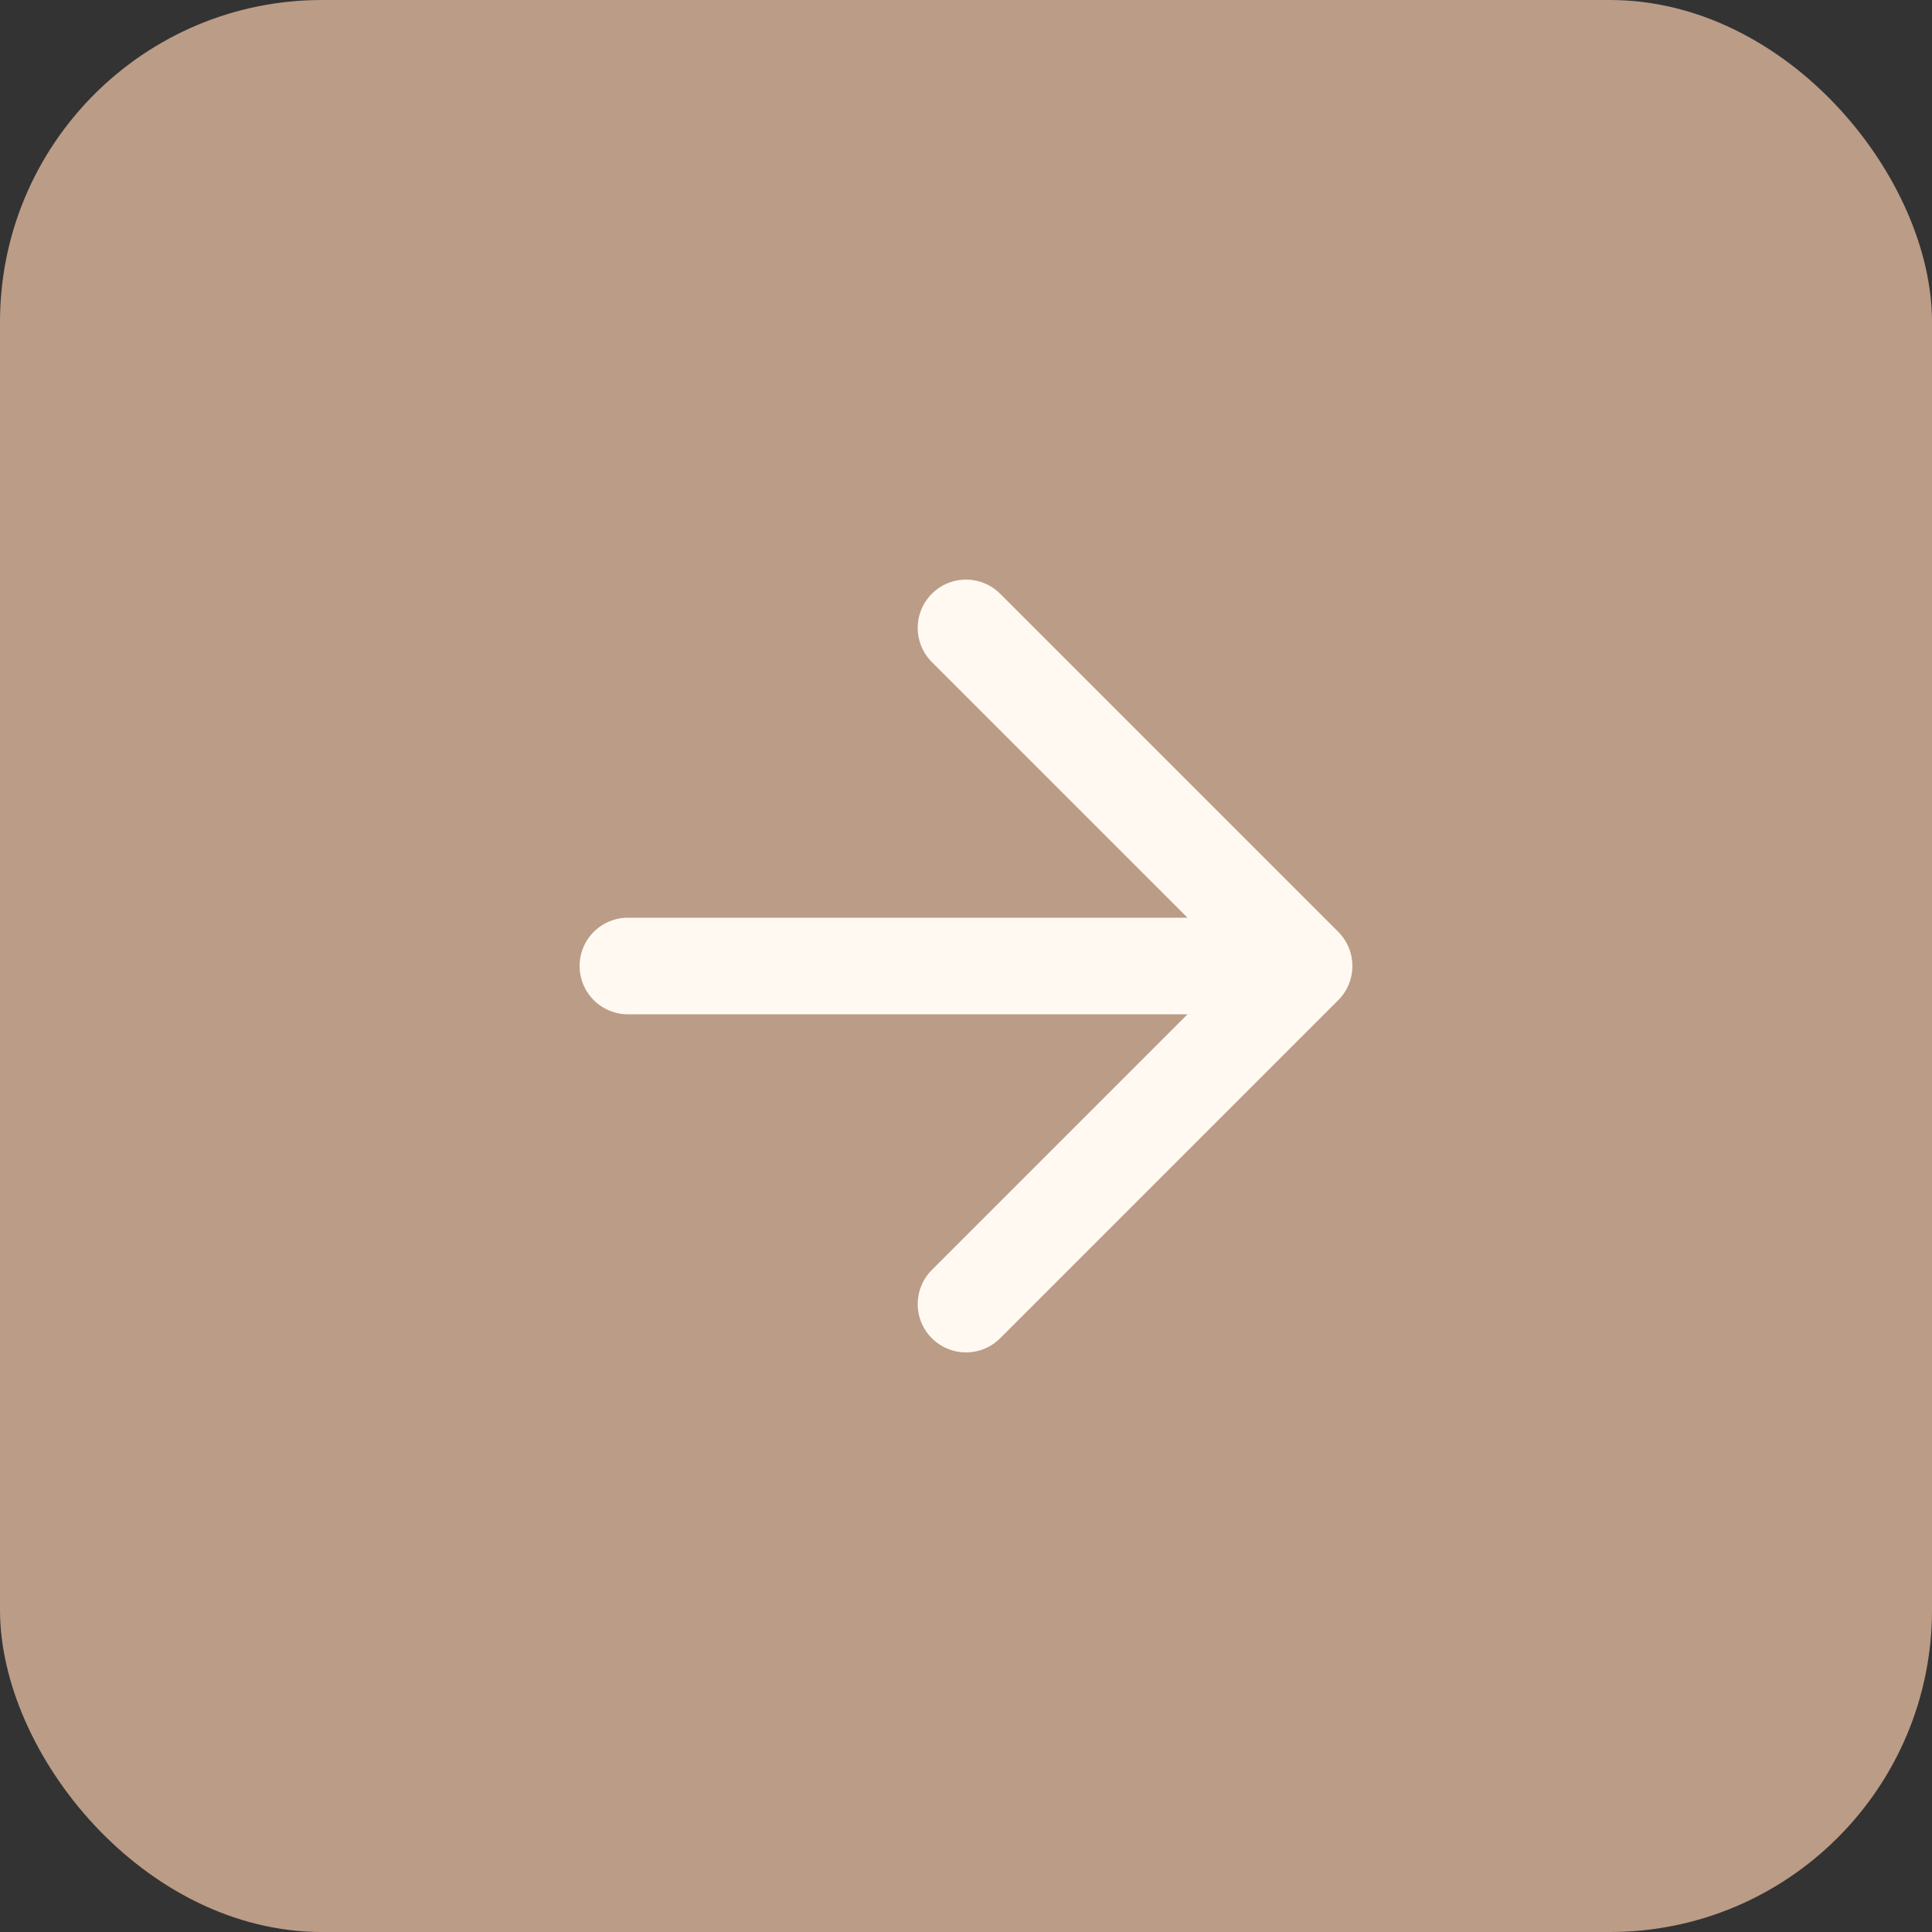
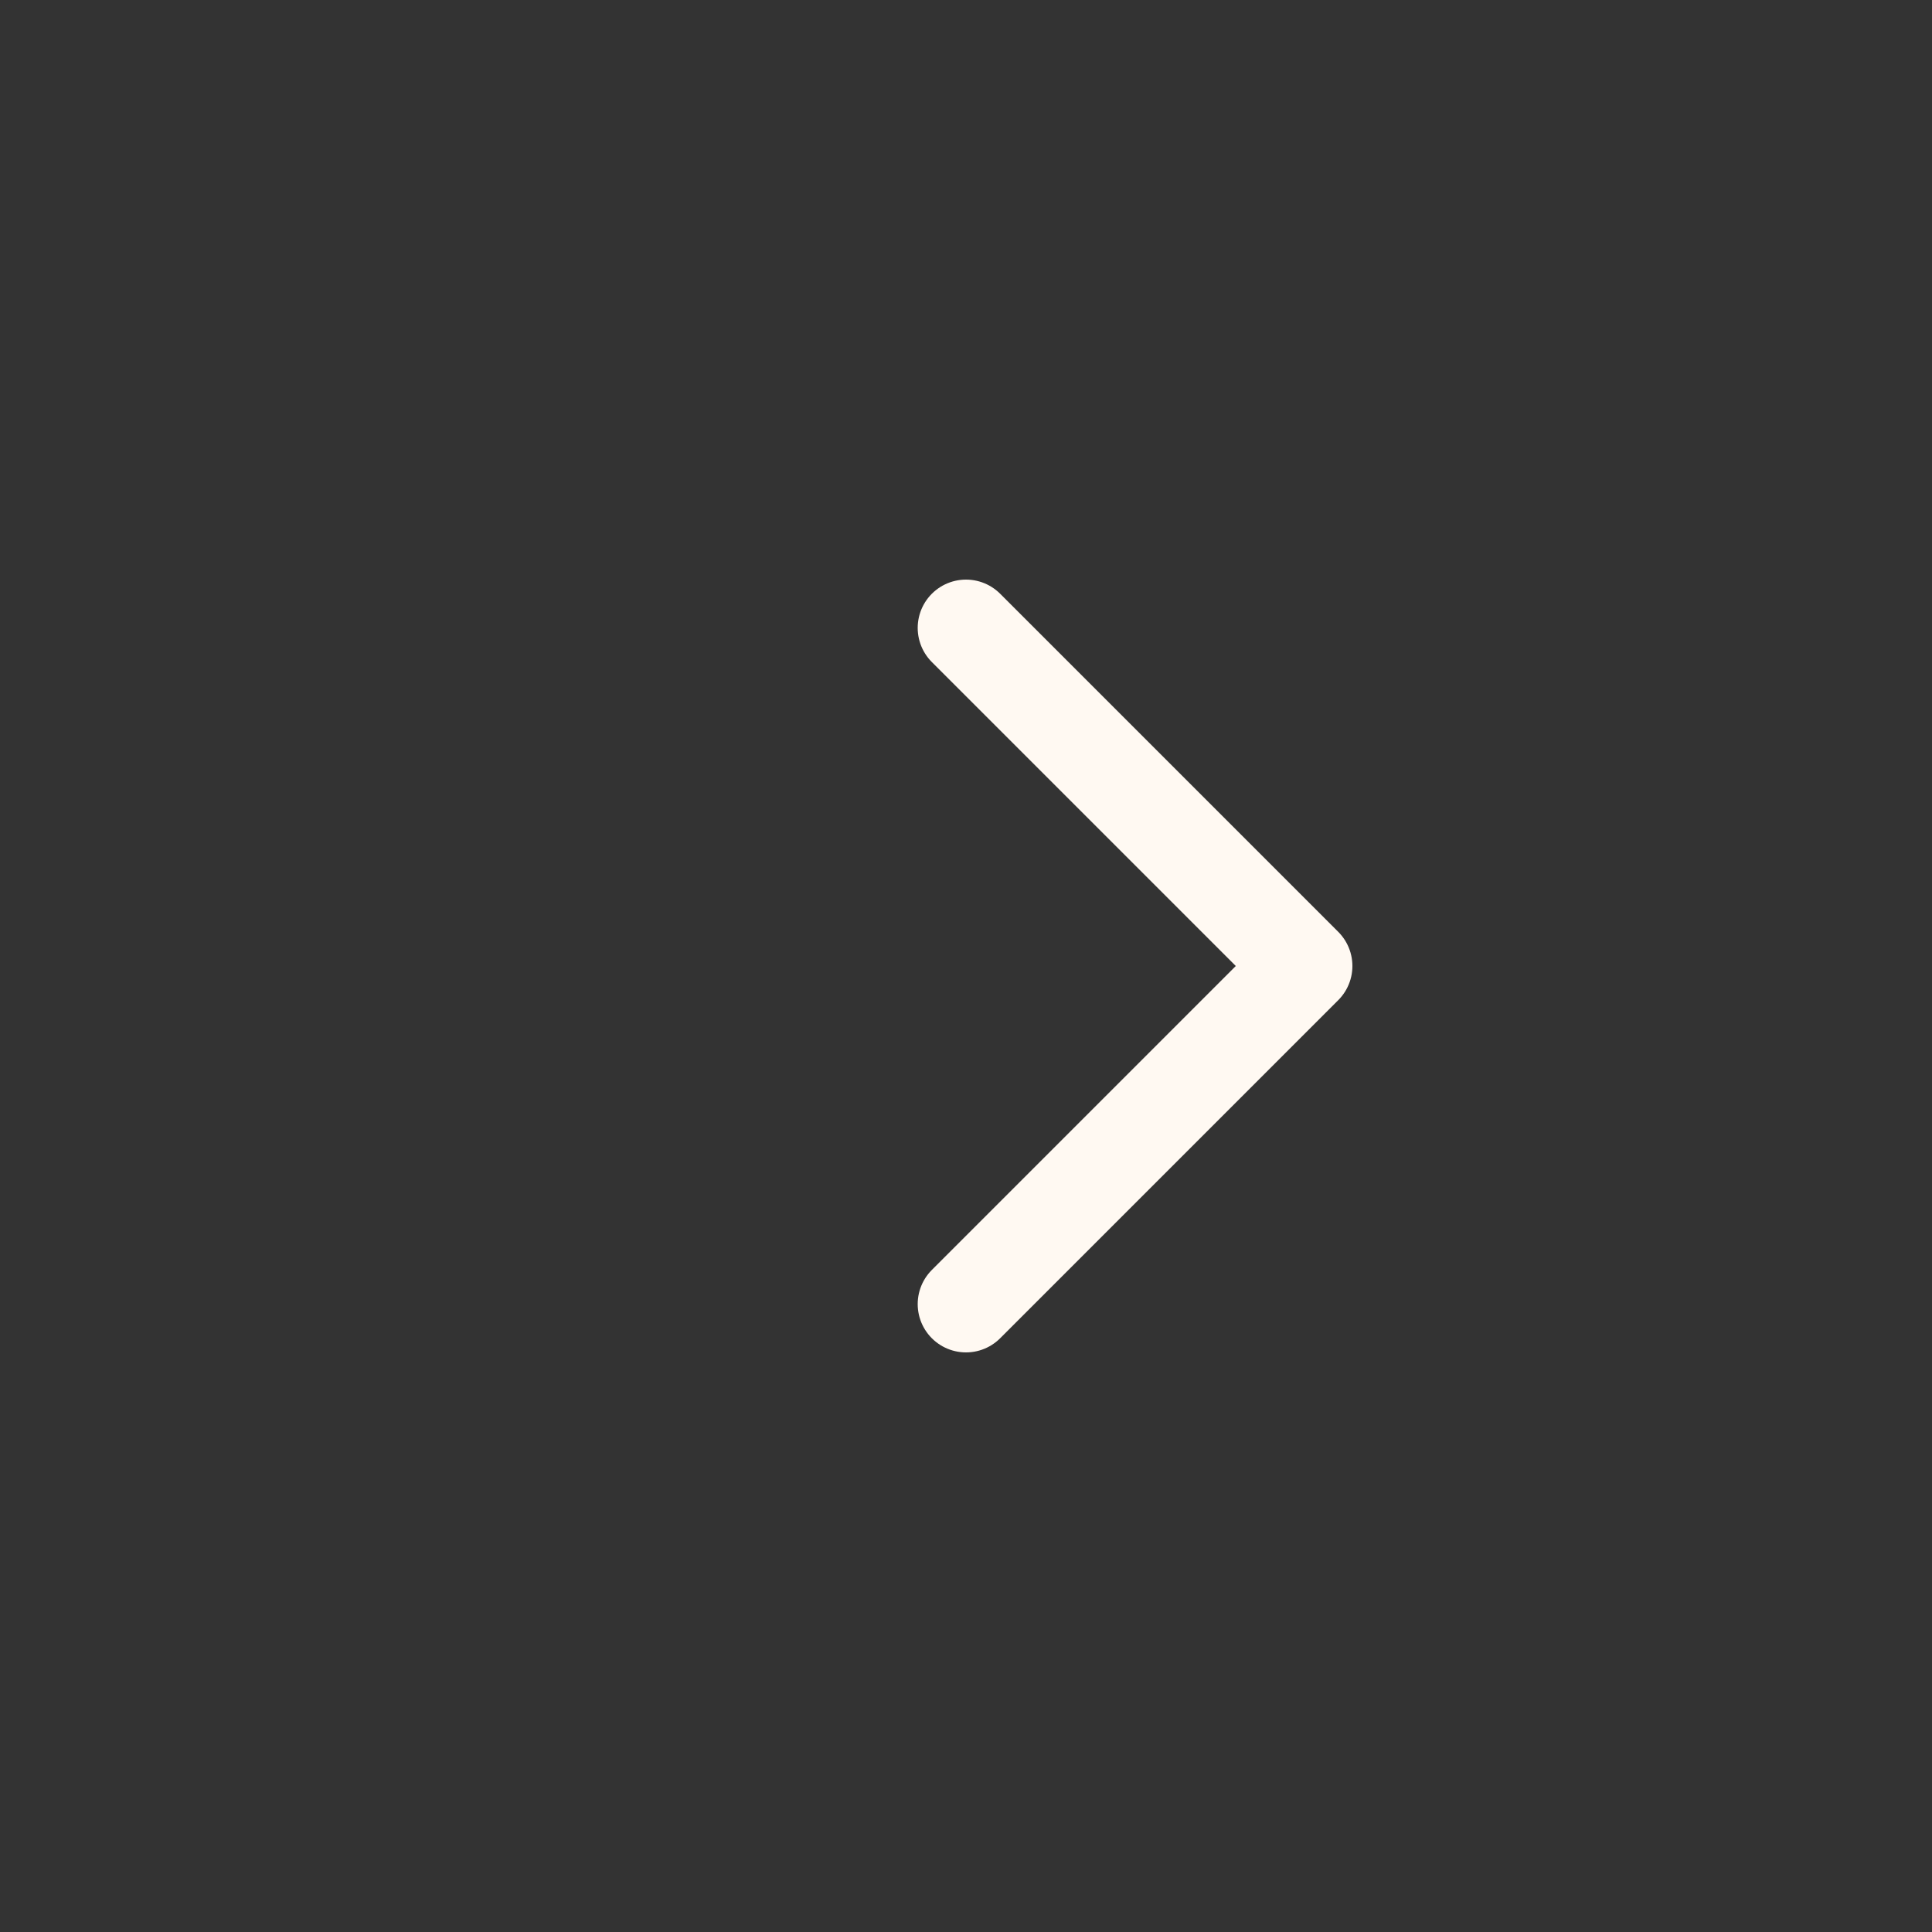
<svg xmlns="http://www.w3.org/2000/svg" width="30" height="30" viewBox="0 0 30 30" fill="none">
  <rect x="0" y="0" width="30" height="30" fill="#333333" stroke="none" />
-   <rect width="30" height="30" rx="5" fill="#BB9C87" />
-   <path d="M9.75 15H20.25M20.25 15L15 9.75M20.25 15L15 20.25" stroke="#FFF9F2" stroke-width="1.5" stroke-linecap="round" stroke-linejoin="round" />
+   <path d="M9.75 15M20.25 15L15 9.75M20.25 15L15 20.25" stroke="#FFF9F2" stroke-width="1.5" stroke-linecap="round" stroke-linejoin="round" />
</svg>